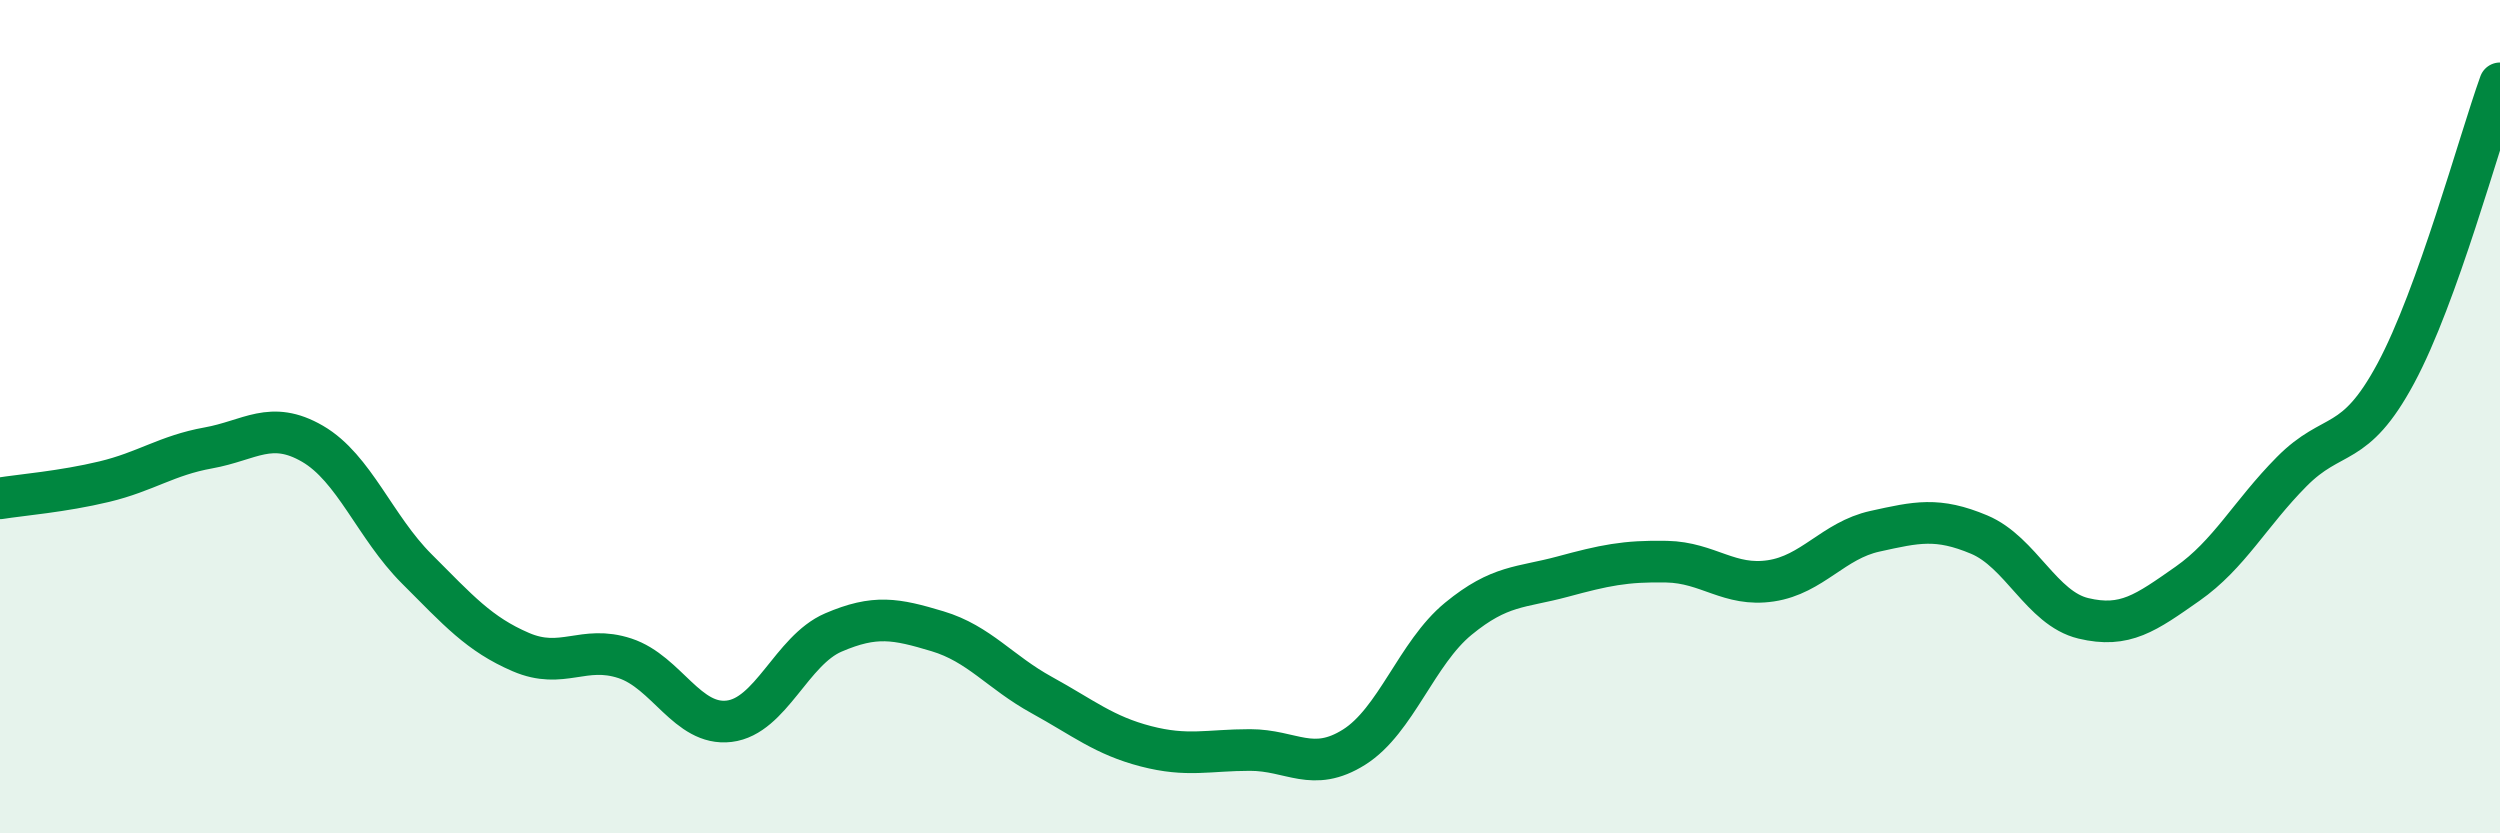
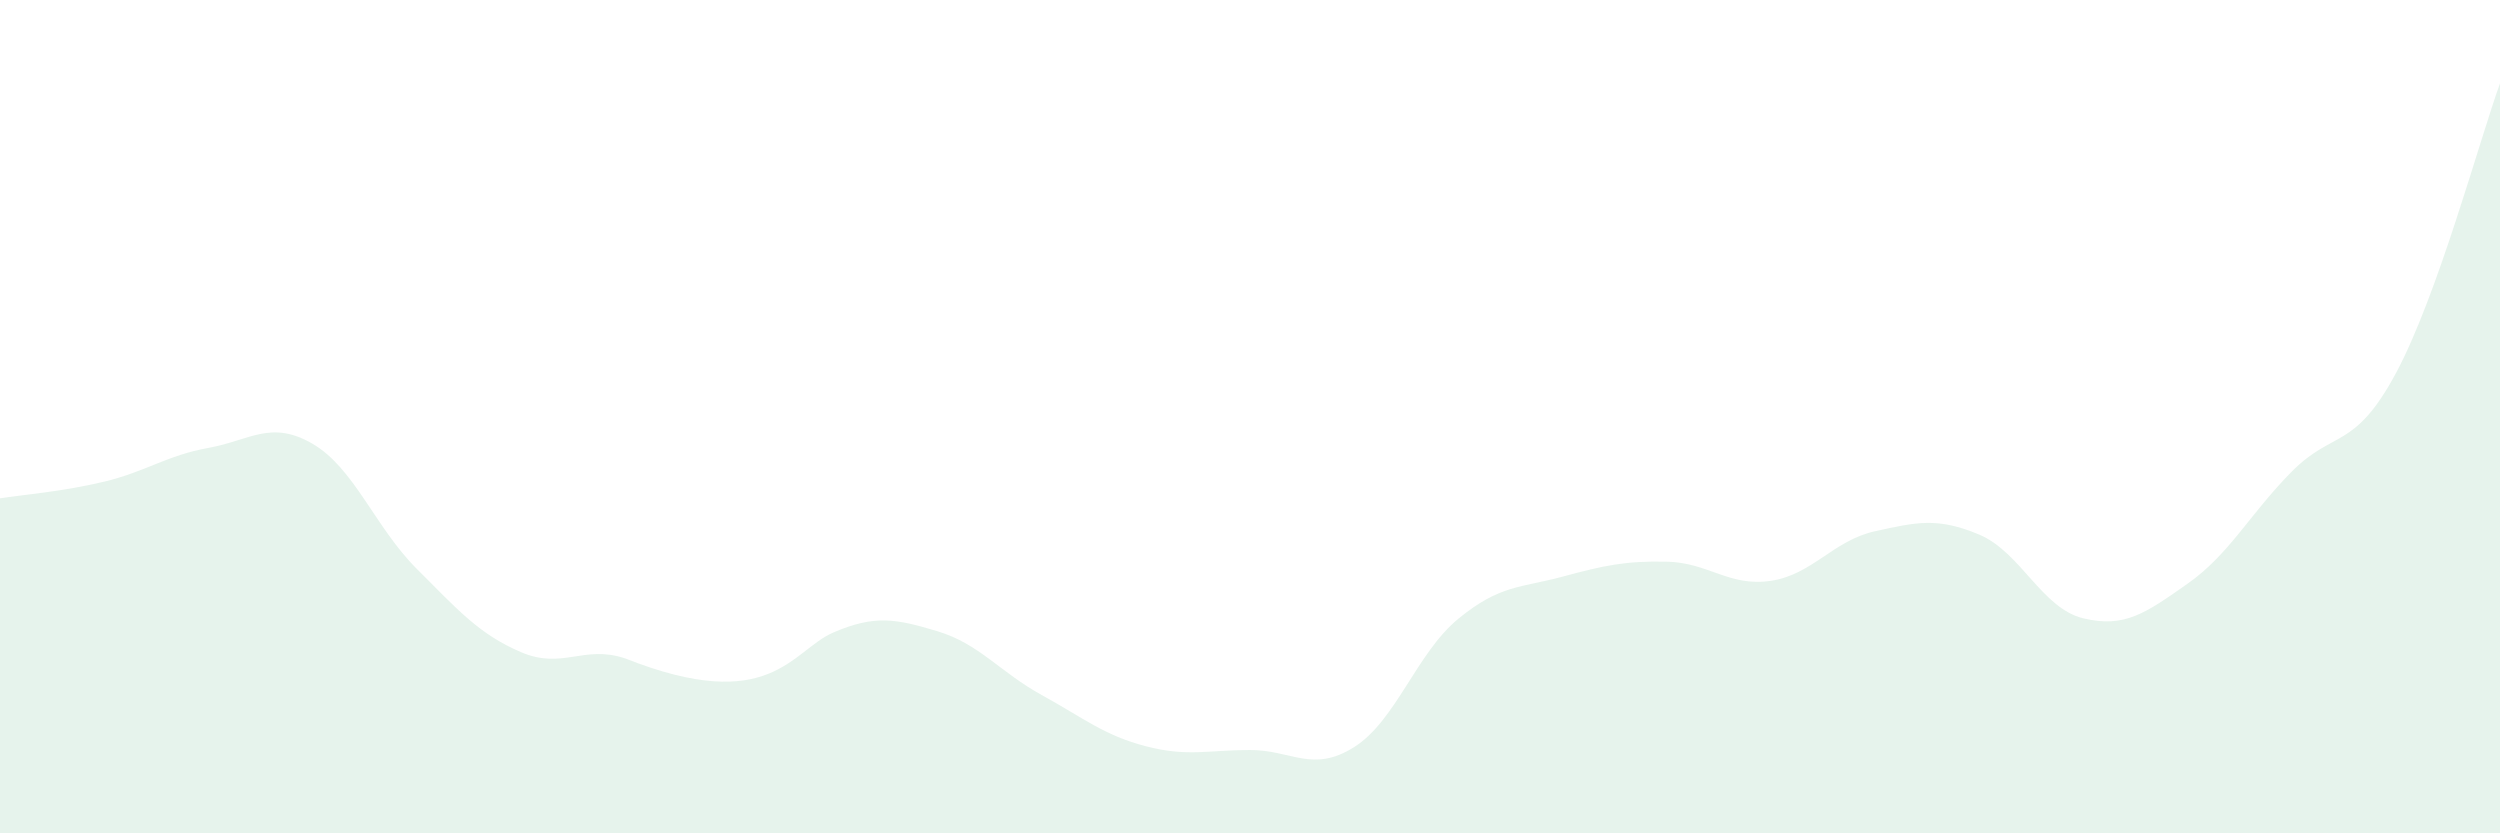
<svg xmlns="http://www.w3.org/2000/svg" width="60" height="20" viewBox="0 0 60 20">
-   <path d="M 0,11.96 C 0.5,11.88 1.5,11.8 2.5,11.56 C 3.5,11.32 4,10.93 5,10.75 C 6,10.57 6.5,10.07 7.5,10.65 C 8.5,11.23 9,12.65 10,13.65 C 11,14.65 11.5,15.22 12.5,15.65 C 13.5,16.08 14,15.47 15,15.8 C 16,16.13 16.5,17.43 17.5,17.31 C 18.5,17.19 19,15.61 20,15.18 C 21,14.75 21.5,14.85 22.5,15.15 C 23.5,15.45 24,16.13 25,16.68 C 26,17.23 26.5,17.65 27.5,17.91 C 28.5,18.17 29,18 30,18 C 31,18 31.5,18.56 32.5,17.93 C 33.5,17.3 34,15.67 35,14.85 C 36,14.03 36.5,14.11 37.5,13.84 C 38.5,13.57 39,13.46 40,13.48 C 41,13.5 41.5,14.09 42.5,13.94 C 43.5,13.79 44,12.97 45,12.75 C 46,12.53 46.5,12.41 47.5,12.83 C 48.5,13.25 49,14.6 50,14.84 C 51,15.08 51.5,14.71 52.5,14.01 C 53.5,13.31 54,12.33 55,11.32 C 56,10.31 56.5,10.82 57.5,8.96 C 58.5,7.1 59.5,3.39 60,2L60 20L0 20Z" fill="#008740" opacity="0.1" stroke-linecap="round" stroke-linejoin="round" />
-   <path d="M 0,11.96 C 0.5,11.88 1.5,11.8 2.5,11.56 C 3.5,11.32 4,10.93 5,10.75 C 6,10.57 6.5,10.07 7.5,10.65 C 8.5,11.23 9,12.65 10,13.65 C 11,14.65 11.5,15.22 12.5,15.65 C 13.5,16.08 14,15.47 15,15.8 C 16,16.13 16.5,17.43 17.5,17.31 C 18.5,17.19 19,15.61 20,15.18 C 21,14.75 21.5,14.85 22.5,15.15 C 23.5,15.45 24,16.13 25,16.68 C 26,17.23 26.5,17.65 27.5,17.91 C 28.5,18.17 29,18 30,18 C 31,18 31.5,18.56 32.5,17.93 C 33.5,17.3 34,15.67 35,14.85 C 36,14.03 36.5,14.11 37.5,13.84 C 38.5,13.57 39,13.46 40,13.48 C 41,13.5 41.5,14.09 42.5,13.94 C 43.5,13.79 44,12.97 45,12.75 C 46,12.53 46.5,12.41 47.5,12.83 C 48.5,13.25 49,14.6 50,14.84 C 51,15.08 51.5,14.71 52.5,14.01 C 53.5,13.31 54,12.33 55,11.32 C 56,10.31 56.5,10.82 57.5,8.96 C 58.5,7.1 59.5,3.39 60,2" stroke="#008740" stroke-width="1" fill="none" stroke-linecap="round" stroke-linejoin="round" />
+   <path d="M 0,11.96 C 0.5,11.88 1.5,11.8 2.5,11.56 C 3.5,11.32 4,10.93 5,10.75 C 6,10.57 6.5,10.07 7.5,10.65 C 8.5,11.23 9,12.65 10,13.65 C 11,14.65 11.5,15.22 12.5,15.65 C 13.5,16.08 14,15.47 15,15.8 C 18.5,17.19 19,15.61 20,15.18 C 21,14.75 21.5,14.85 22.5,15.15 C 23.5,15.45 24,16.13 25,16.68 C 26,17.23 26.5,17.65 27.5,17.91 C 28.5,18.17 29,18 30,18 C 31,18 31.5,18.56 32.5,17.93 C 33.5,17.3 34,15.67 35,14.85 C 36,14.03 36.5,14.11 37.5,13.84 C 38.5,13.57 39,13.46 40,13.48 C 41,13.5 41.5,14.09 42.5,13.94 C 43.5,13.79 44,12.97 45,12.75 C 46,12.53 46.5,12.41 47.5,12.83 C 48.5,13.25 49,14.6 50,14.84 C 51,15.08 51.5,14.71 52.5,14.01 C 53.5,13.31 54,12.33 55,11.32 C 56,10.31 56.5,10.82 57.5,8.96 C 58.5,7.1 59.5,3.39 60,2L60 20L0 20Z" fill="#008740" opacity="0.1" stroke-linecap="round" stroke-linejoin="round" />
</svg>